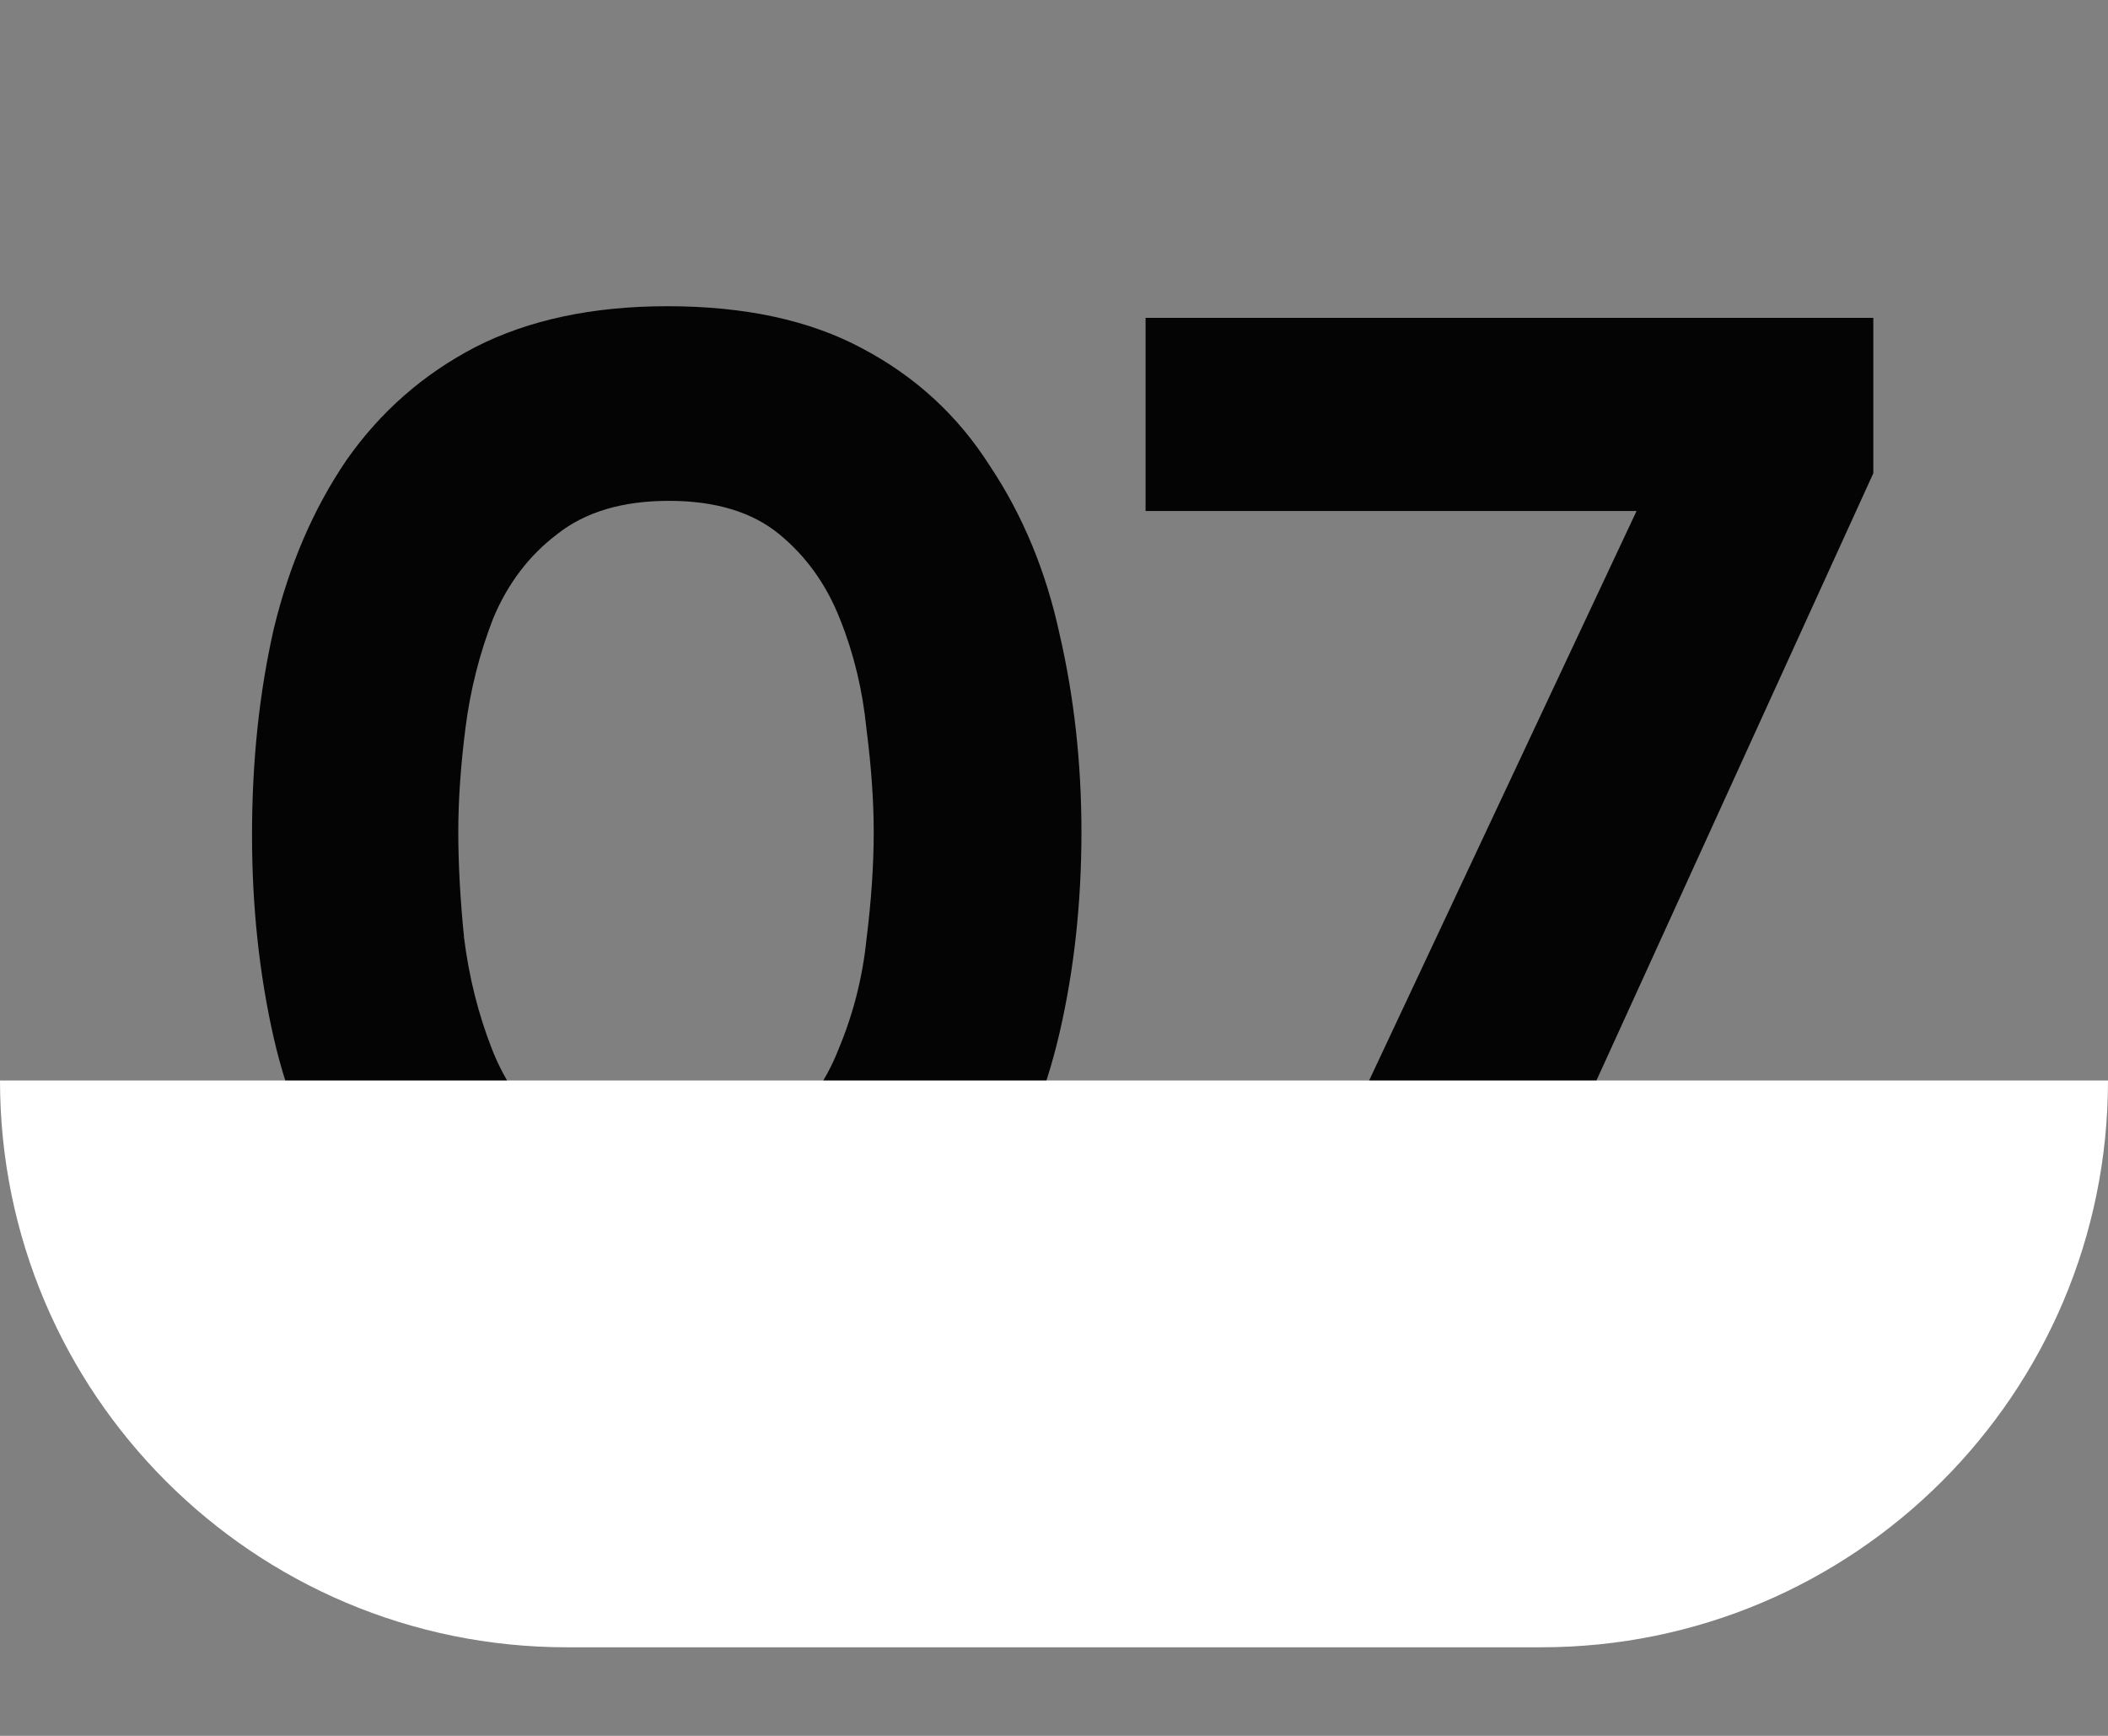
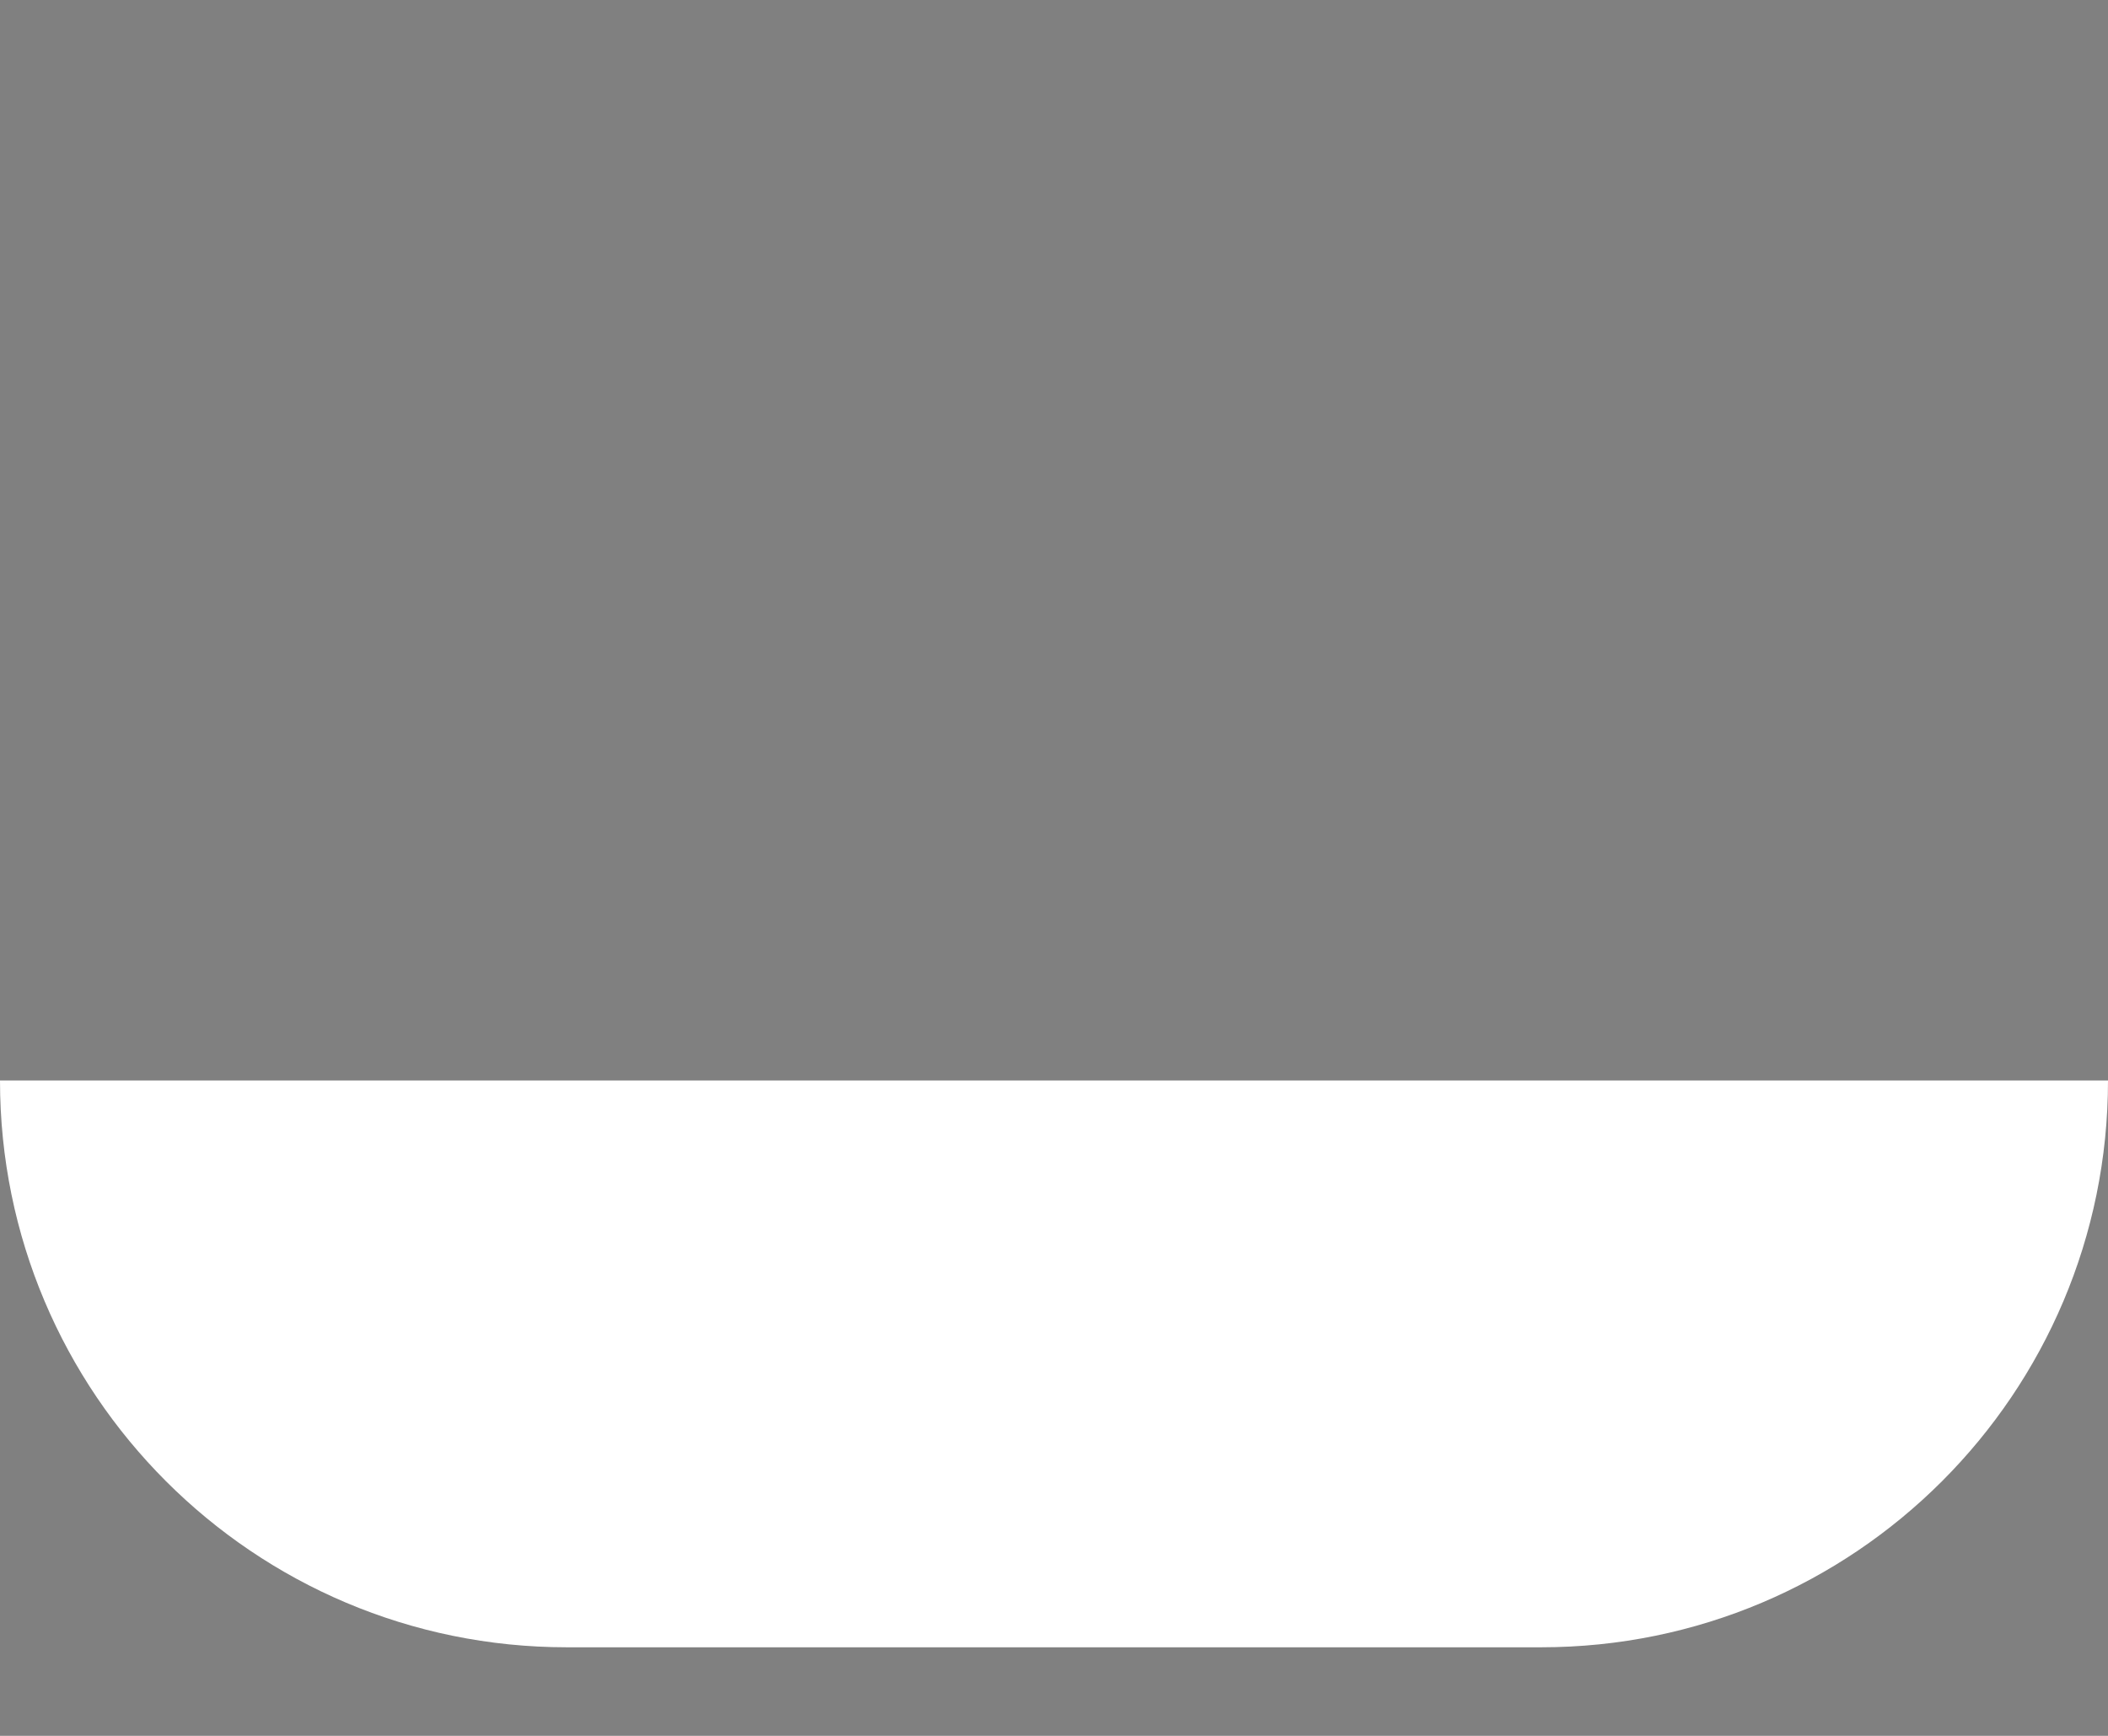
<svg xmlns="http://www.w3.org/2000/svg" width="119" height="98" viewBox="0 0 119 98" fill="none">
  <rect x="0" y="0" width="119" height="98" fill="#808080" stroke="none" />
-   <path d="M37.515 76.656C33.251 76.656 29.643 75.891 26.691 74.36C23.739 72.829 21.334 70.725 19.475 68.046C17.616 65.313 16.277 62.169 15.457 58.616C14.637 55.008 14.227 51.181 14.227 47.136C14.227 42.981 14.637 39.1 15.457 35.492C16.332 31.884 17.698 28.713 19.557 25.98C21.47 23.247 23.903 21.115 26.855 19.584C29.862 18.053 33.47 17.288 37.679 17.288C42.052 17.288 45.715 18.081 48.667 19.666C51.674 21.251 54.079 23.465 55.883 26.308C57.742 29.096 59.054 32.267 59.819 35.82C60.639 39.373 61.049 43.091 61.049 46.972C61.049 50.963 60.639 54.735 59.819 58.288C58.999 61.841 57.687 65.012 55.883 67.8C54.079 70.533 51.674 72.693 48.667 74.278C45.66 75.863 41.943 76.656 37.515 76.656ZM37.515 65.832C40.194 65.832 42.298 65.231 43.829 64.028C45.414 62.771 46.59 61.158 47.355 59.19C48.175 57.222 48.694 55.172 48.913 53.04C49.186 50.853 49.323 48.831 49.323 46.972C49.323 45.223 49.186 43.282 48.913 41.15C48.694 38.963 48.202 36.913 47.437 35C46.672 33.032 45.524 31.419 43.993 30.162C42.462 28.905 40.385 28.276 37.761 28.276C35.137 28.276 33.032 28.905 31.447 30.162C29.862 31.365 28.659 32.95 27.839 34.918C27.074 36.886 26.554 38.936 26.281 41.068C26.008 43.2 25.871 45.168 25.871 46.972C25.871 48.776 25.98 50.771 26.199 52.958C26.472 55.145 26.992 57.222 27.757 59.19C28.522 61.158 29.67 62.771 31.201 64.028C32.786 65.231 34.891 65.832 37.515 65.832ZM70.246 76L92.386 28.85H64.67V17.944H105.752V26.718L83.284 76H70.246Z" fill="#040404" />
  <path d="M0 61H119V61C119 78.673 104.673 93 87 93H32C14.327 93 0 78.673 0 61V61Z" fill="white" />
</svg>